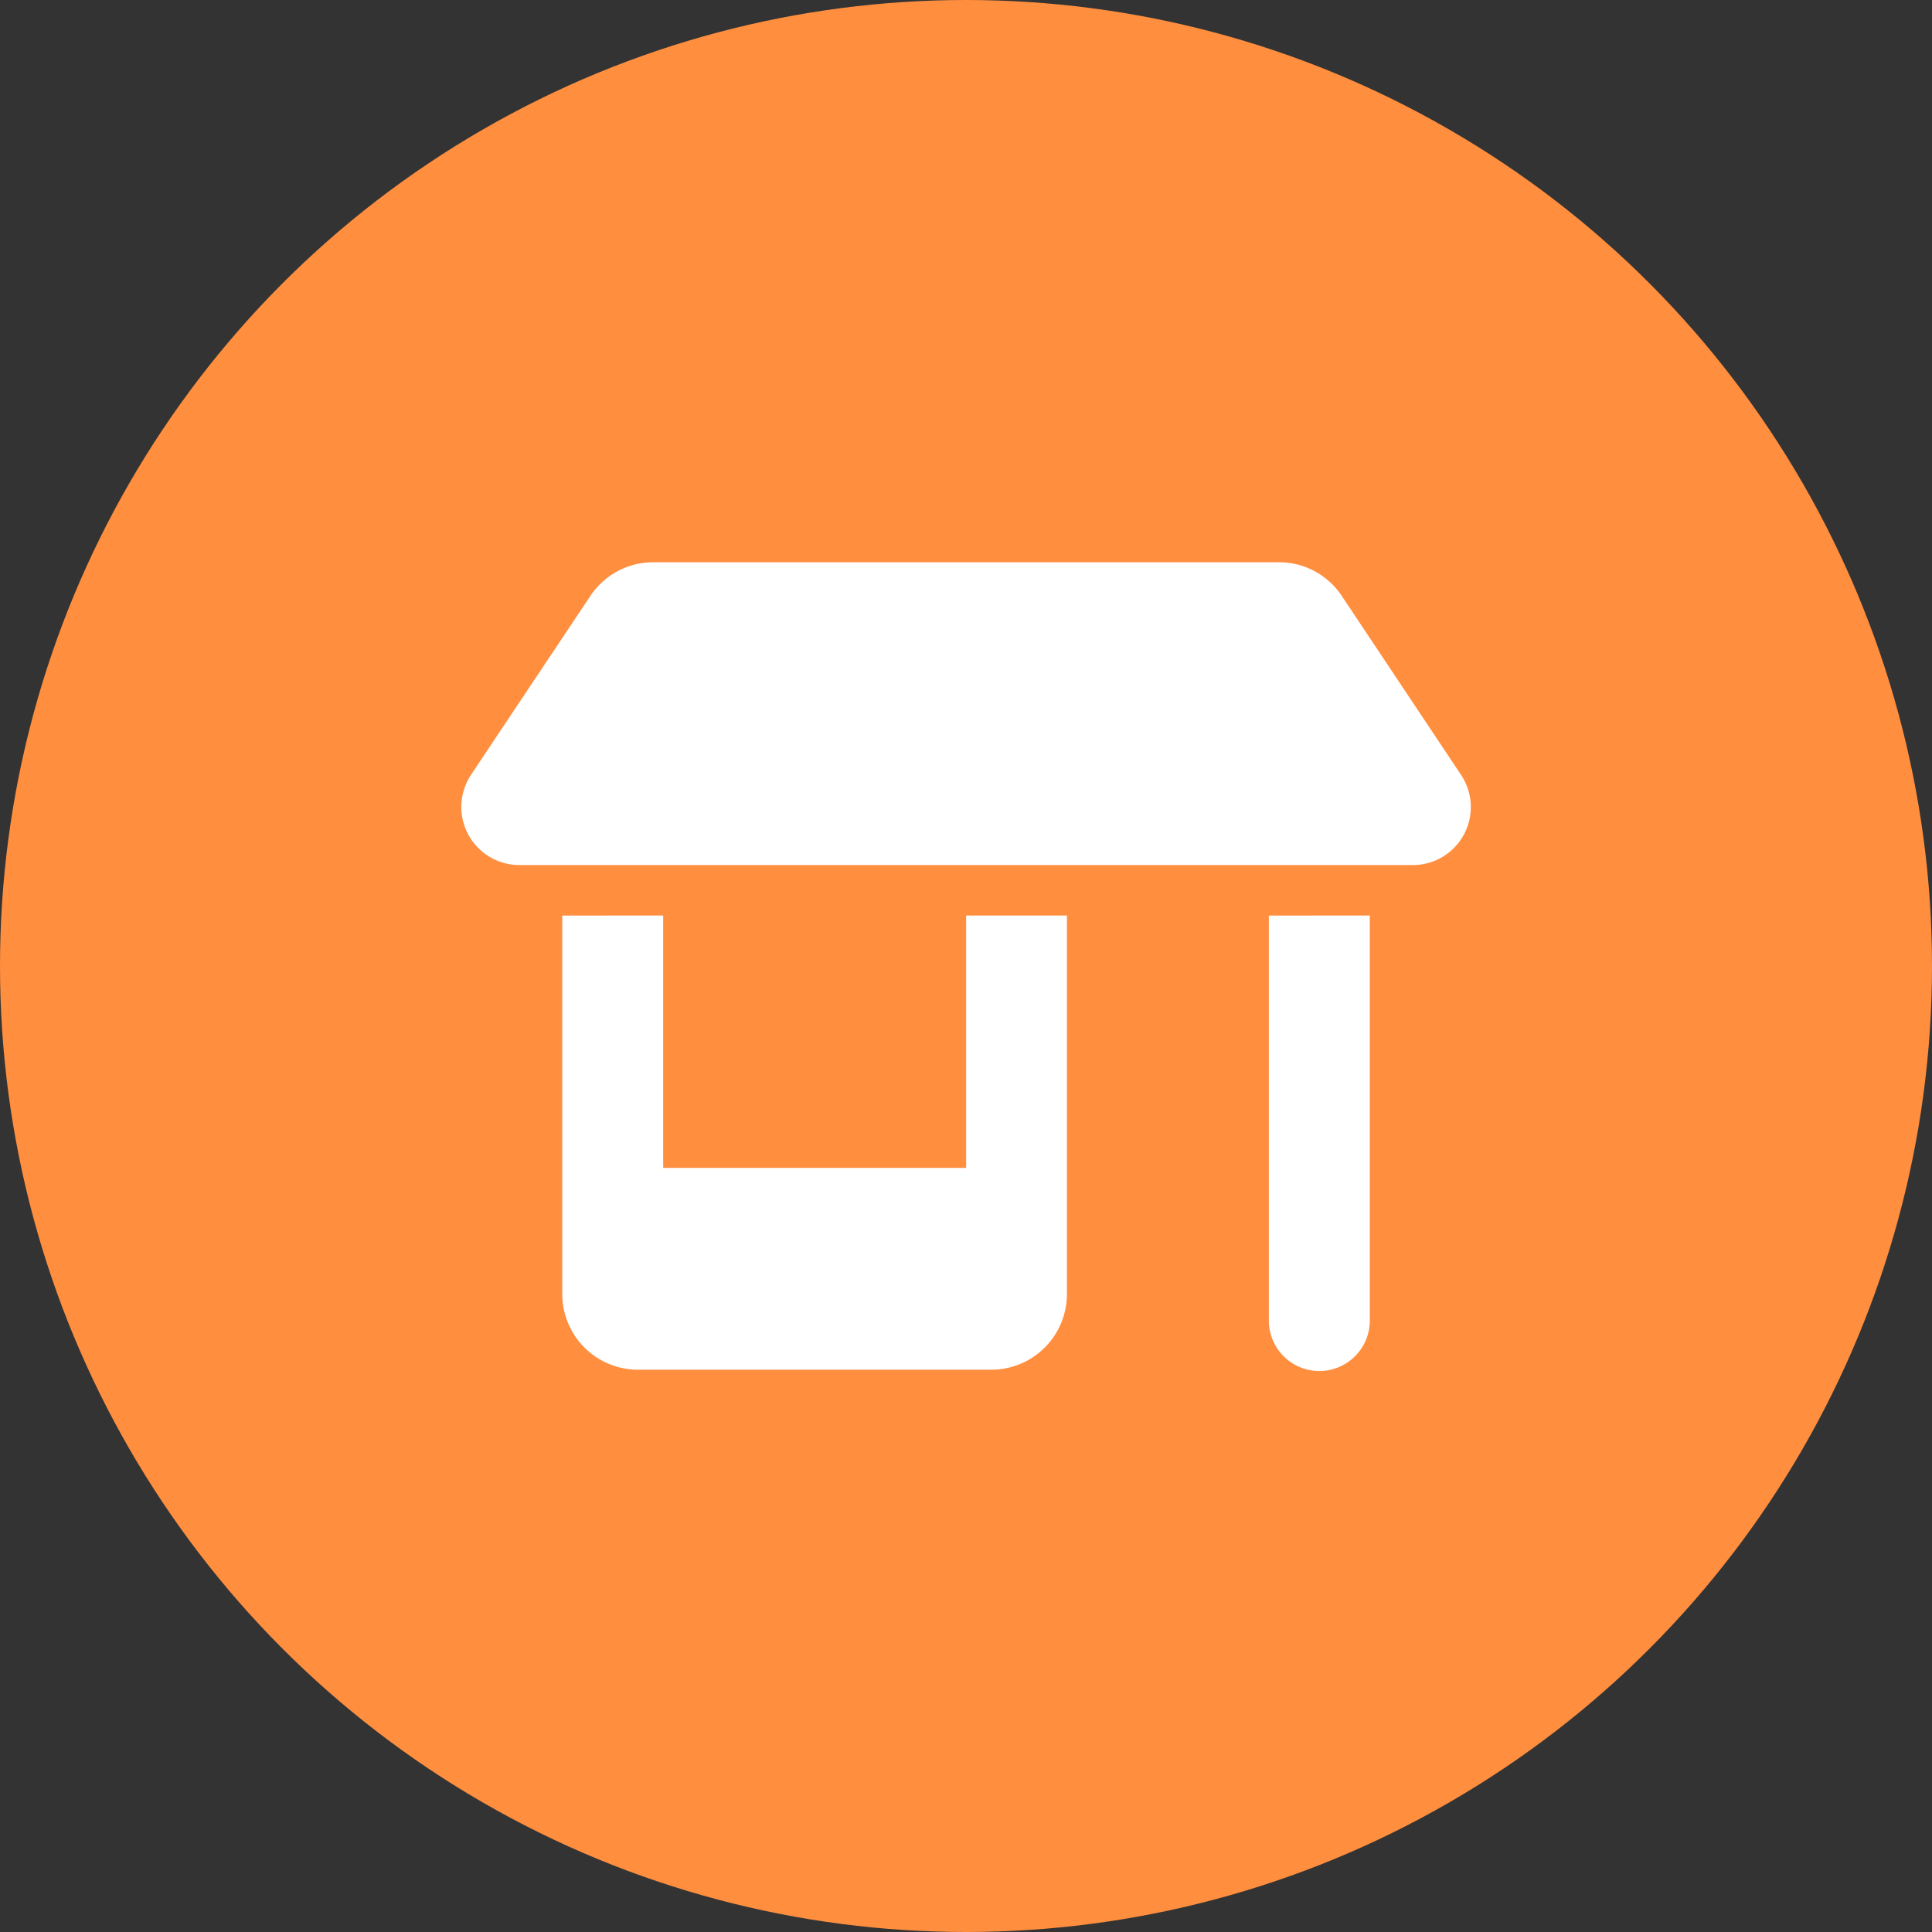
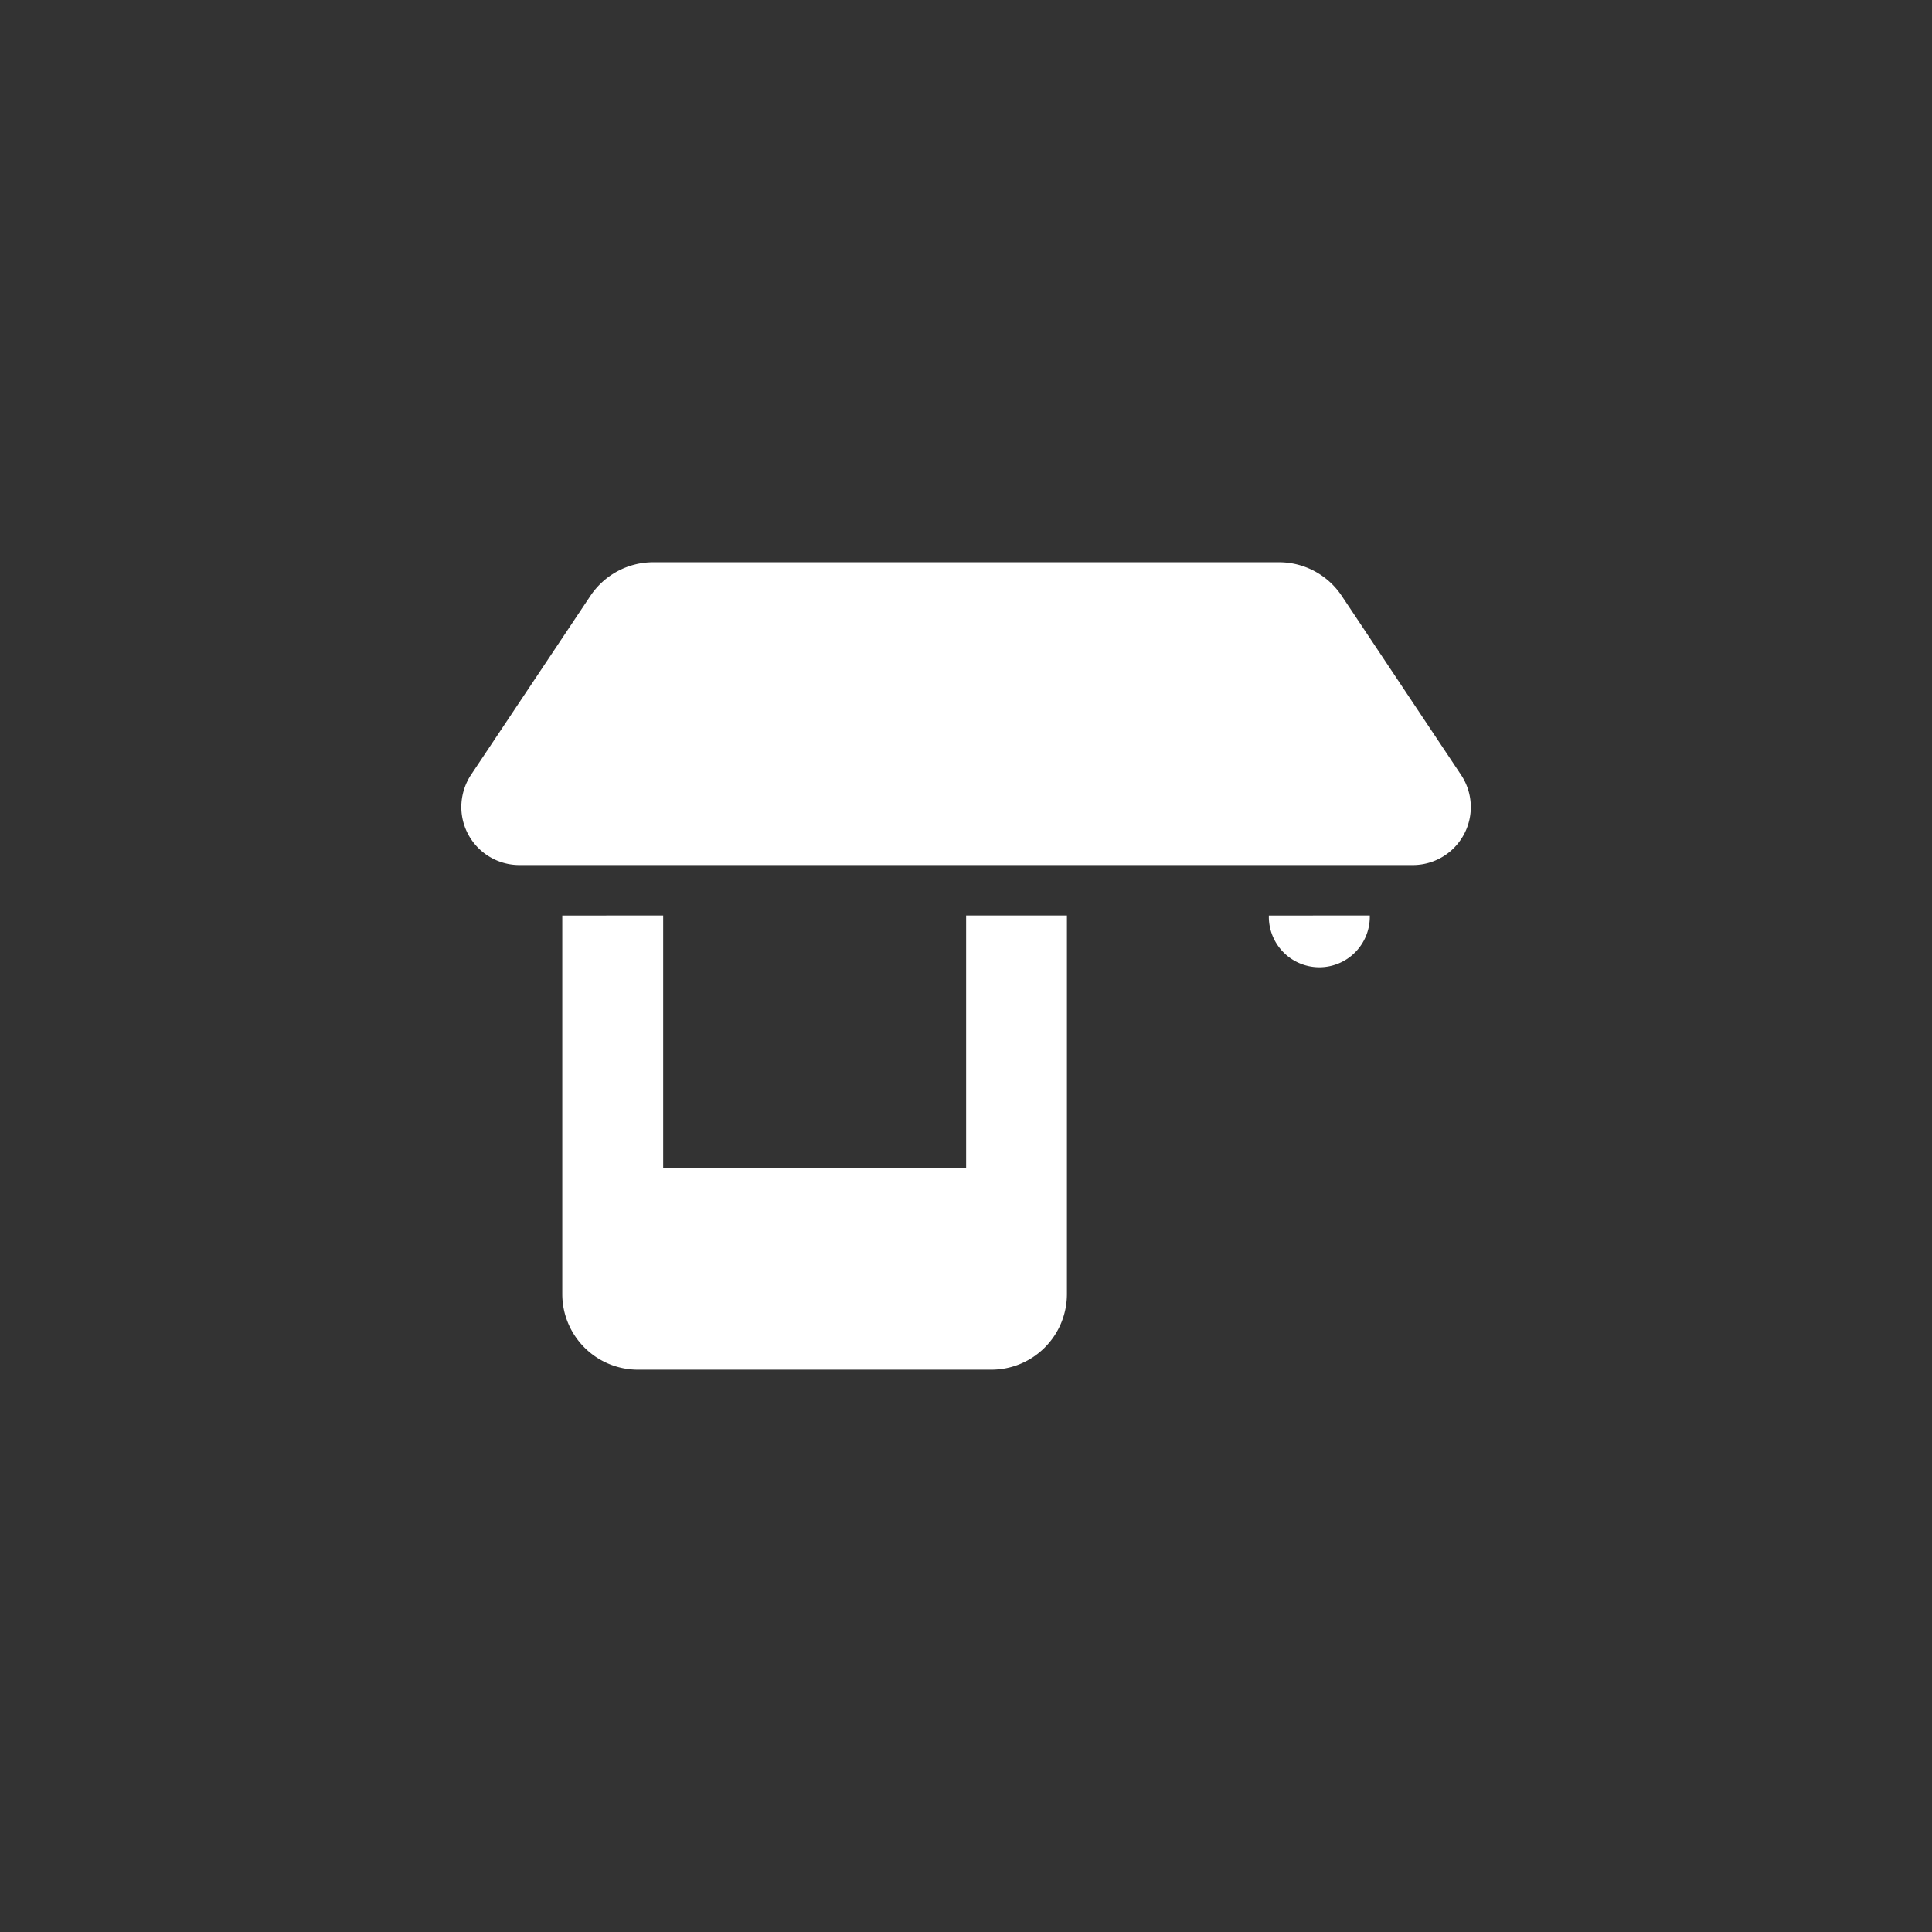
<svg xmlns="http://www.w3.org/2000/svg" width="62" height="62" viewBox="0 0 62 62">
  <rect x="0" y="0" width="62" height="62" fill="#333333" stroke="none" />
  <g id="グループ_381" data-name="グループ 381" transform="translate(-1355 -1876)">
-     <circle id="楕円形_55" data-name="楕円形 55" cx="31" cy="31" r="31" transform="translate(1355 1876)" fill="#ff8e3f" />
-     <path id="Icon_fa-solid-shop" data-name="Icon fa-solid-shop" d="M1.863,9.718H30.53a1.861,1.861,0,0,0,1.549-2.9l-3.826-5.74A2.418,2.418,0,0,0,26.233,0H6.16A2.425,2.425,0,0,0,4.14,1.083L.314,6.818A1.889,1.889,0,0,0,0,7.85,1.865,1.865,0,0,0,1.863,9.718Zm1.377,1.62V23.484a2.43,2.43,0,0,0,2.429,2.429H17.006a2.43,2.43,0,0,0,2.429-2.429V11.337H16.2v8.1H6.478v-8.1Zm22.675,0V24.294a1.62,1.62,0,1,0,3.239,0V11.337Z" transform="translate(1369.804 1894.043)" fill="#fff" />
+     <path id="Icon_fa-solid-shop" data-name="Icon fa-solid-shop" d="M1.863,9.718H30.53a1.861,1.861,0,0,0,1.549-2.9l-3.826-5.74A2.418,2.418,0,0,0,26.233,0H6.16A2.425,2.425,0,0,0,4.14,1.083L.314,6.818A1.889,1.889,0,0,0,0,7.85,1.865,1.865,0,0,0,1.863,9.718Zm1.377,1.62V23.484a2.43,2.43,0,0,0,2.429,2.429H17.006a2.43,2.43,0,0,0,2.429-2.429V11.337H16.2v8.1H6.478v-8.1Zm22.675,0a1.62,1.62,0,1,0,3.239,0V11.337Z" transform="translate(1369.804 1894.043)" fill="#fff" />
  </g>
</svg>